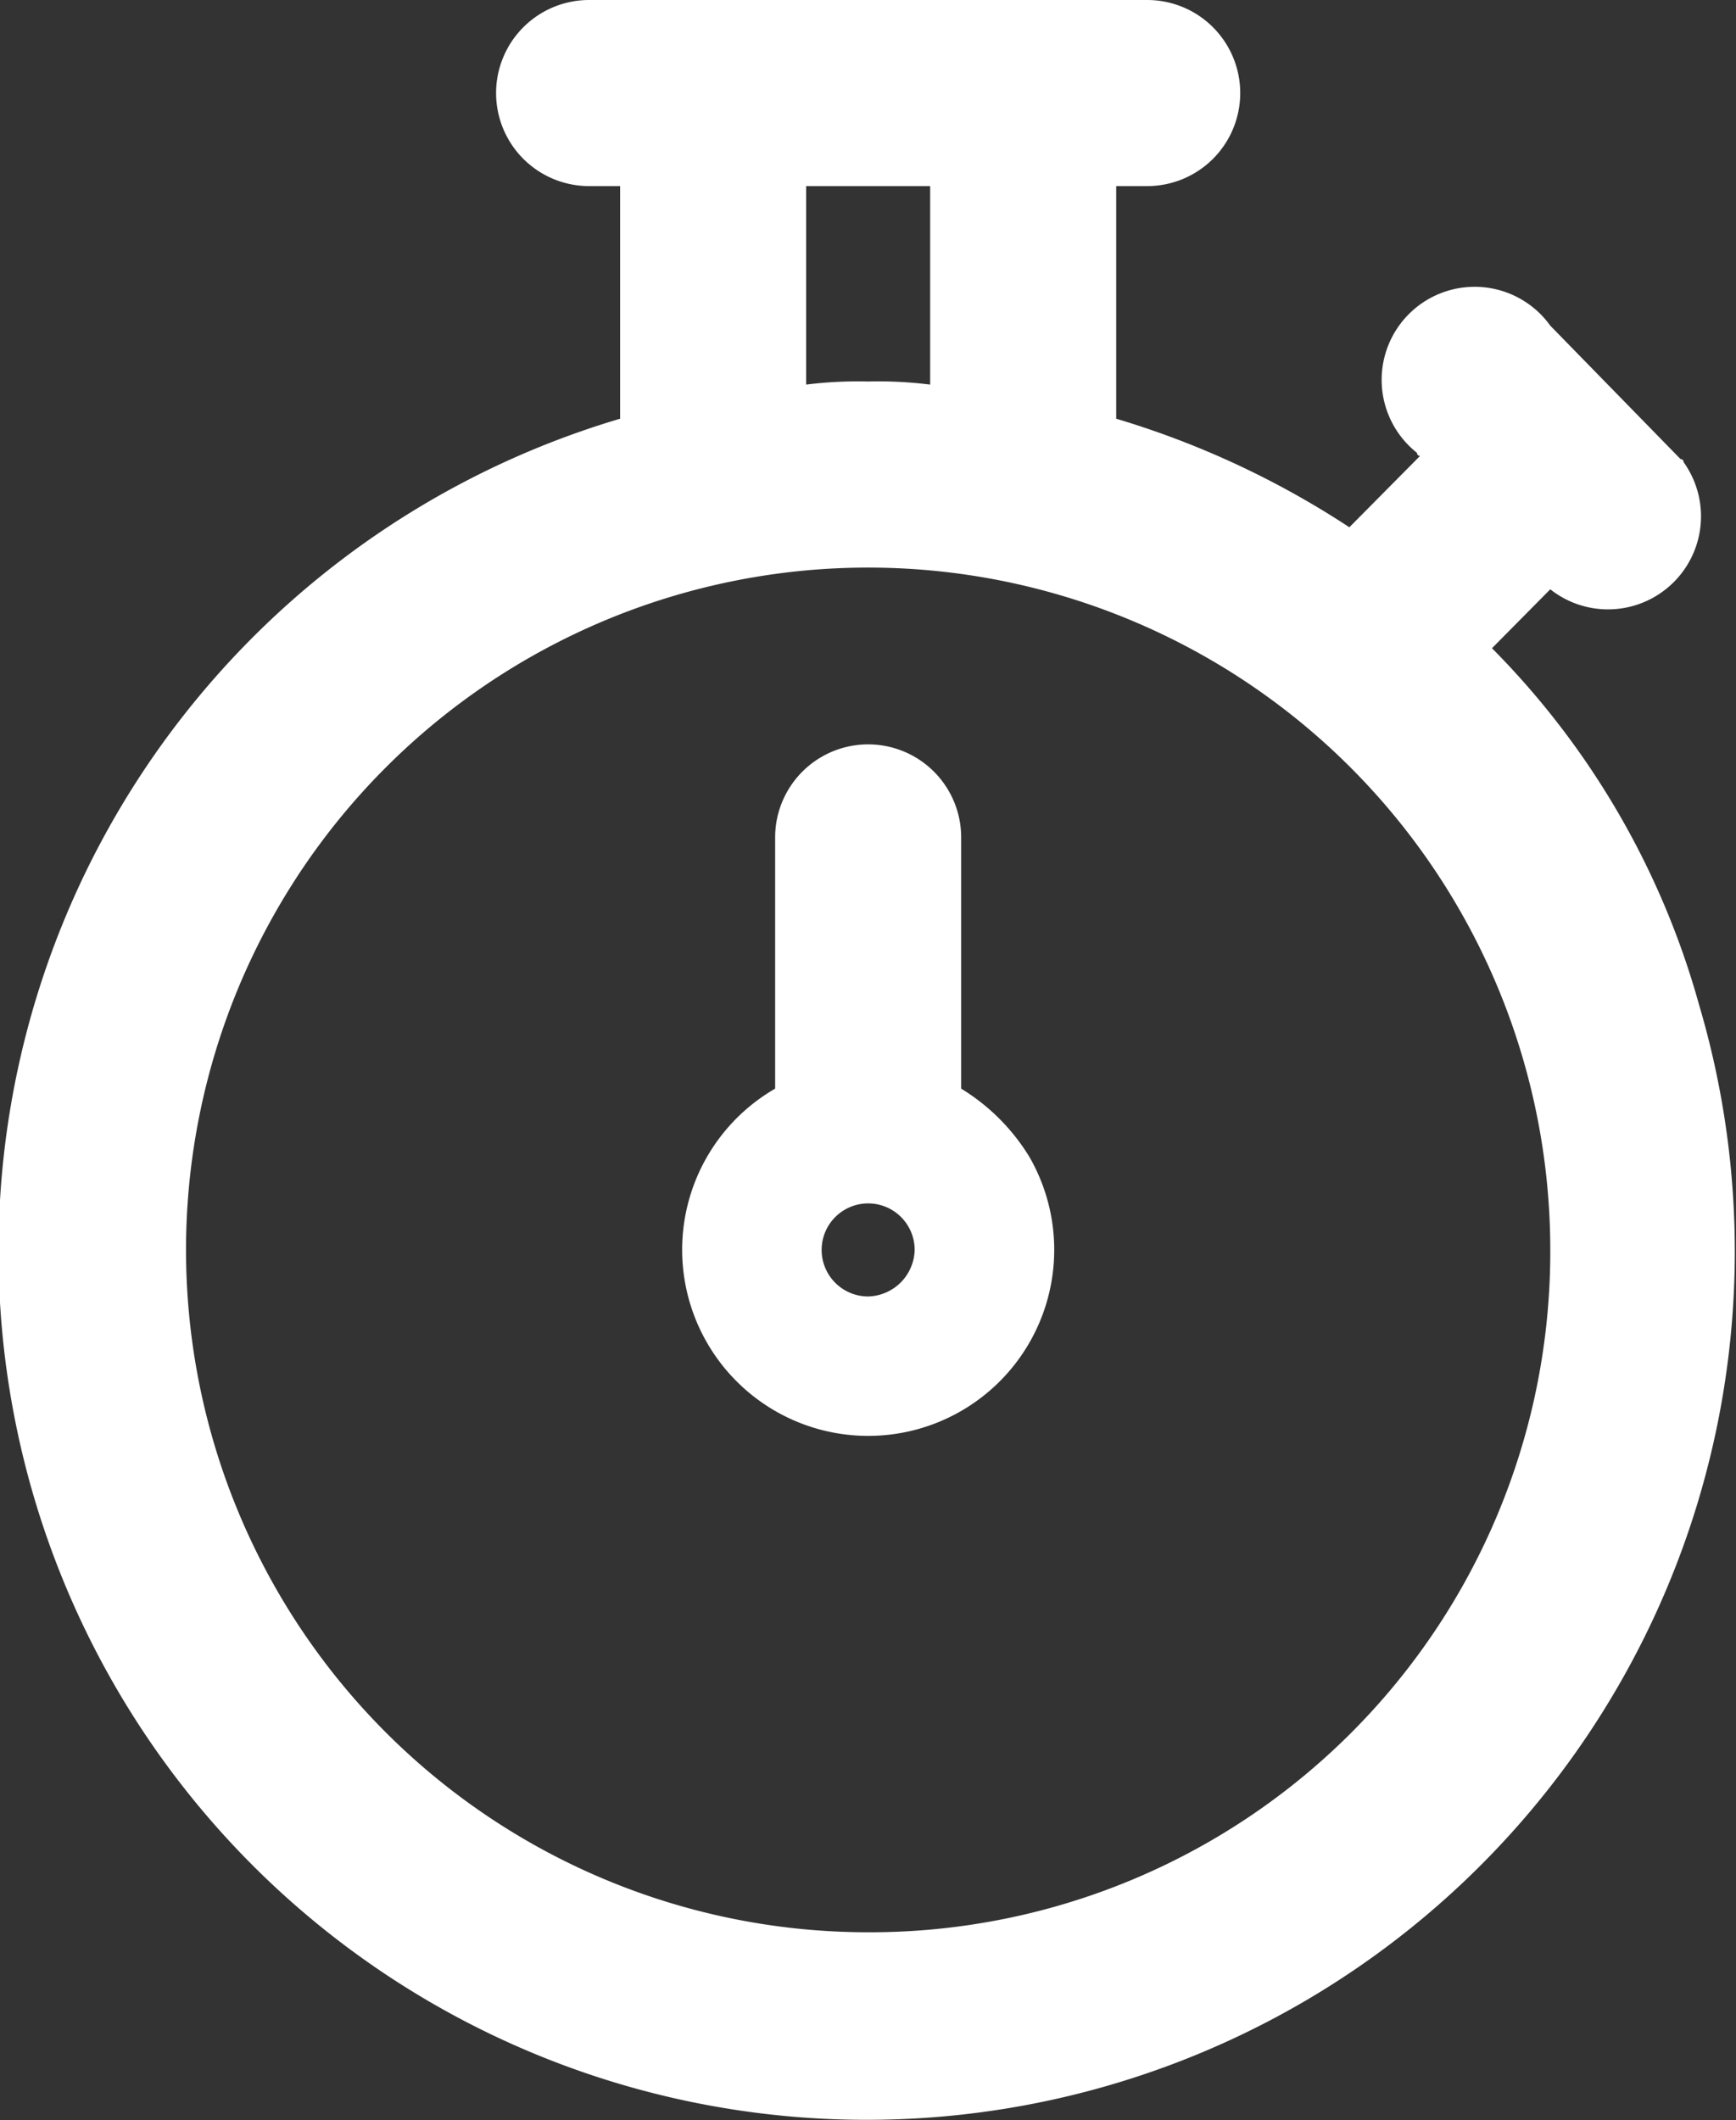
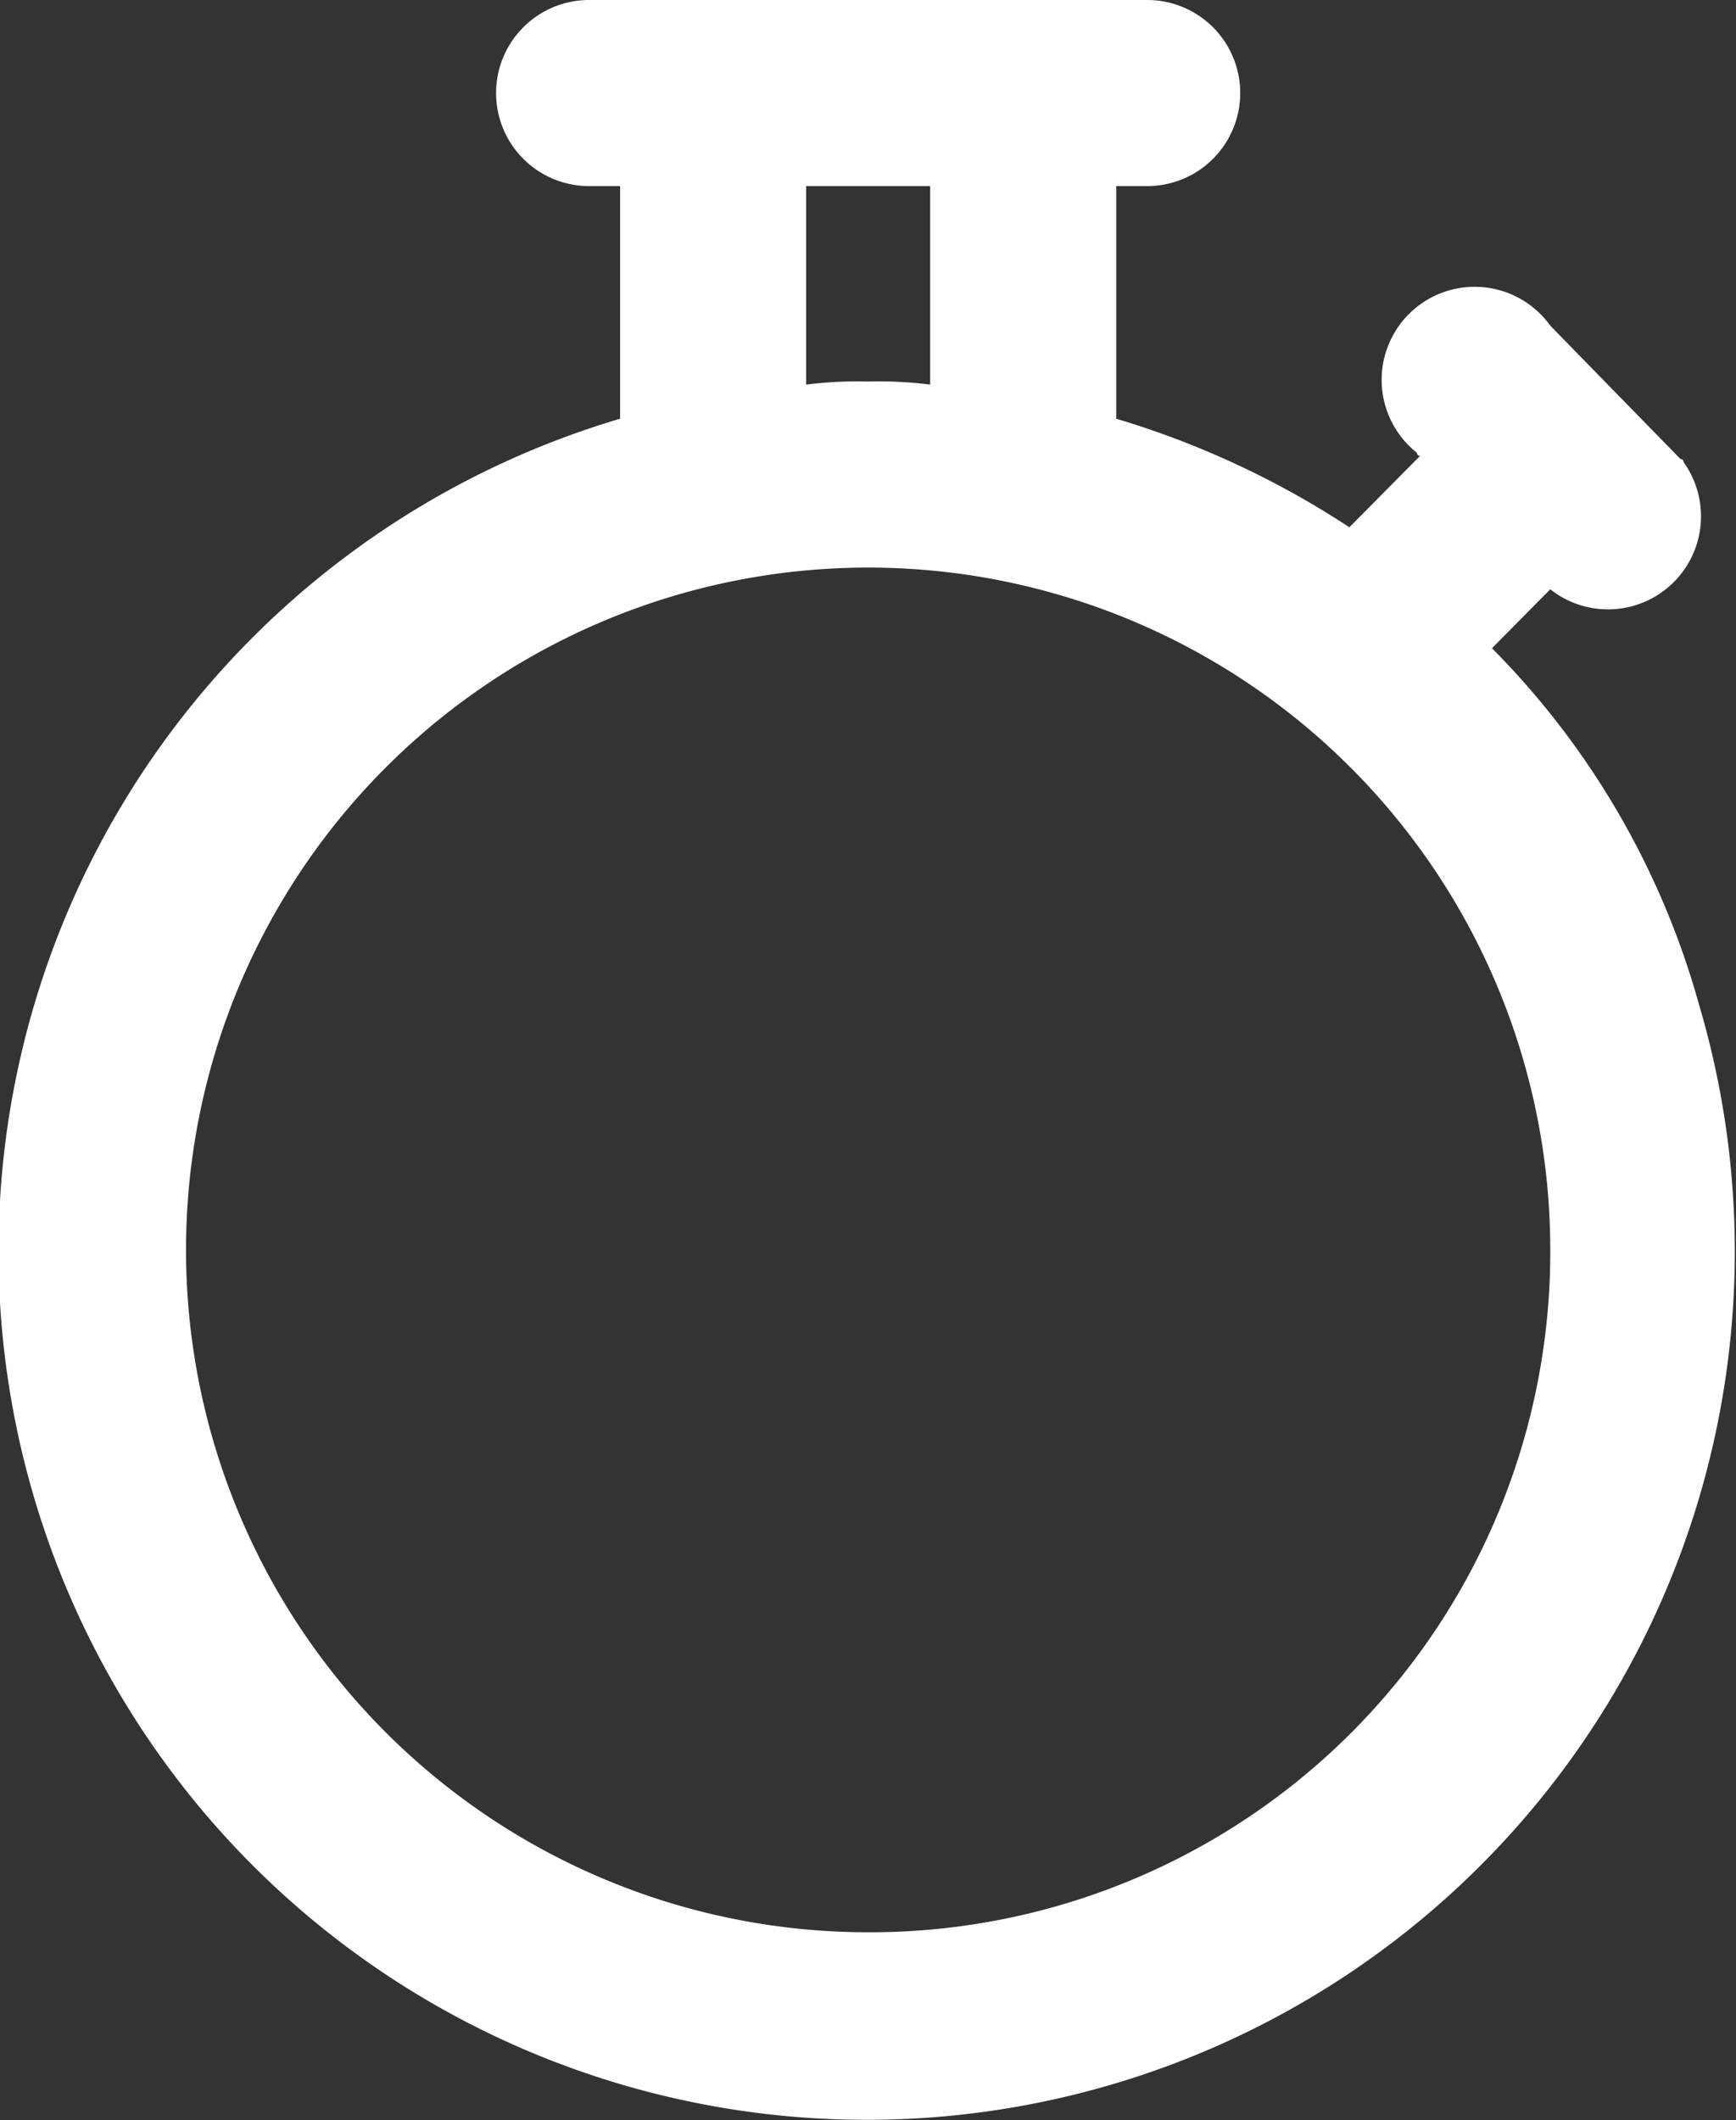
<svg xmlns="http://www.w3.org/2000/svg" viewBox="0 0 55.99 68.36">
  <rect x="0" y="0" width="55.99" height="68.36" fill="#333333" stroke="none" />
  <g>
    <path fill="#fff" d="M48.12,20.9,50,19a3,3,0,0,0,4.3-4.1.1.1,0,0,0-.1-.1L50,10.5a3,3,0,1,0-4.3,4.1.1.1,0,0,0,.1.1L43.52,17A28.57,28.57,0,0,0,36,13.5V6h1a3,3,0,0,0,3-3,3,3,0,0,0-3-3H19a3,3,0,0,0-3,3,3,3,0,0,0,3,3h1v7.5a28,28,0,1,0,34.8,18.9A26.3,26.3,0,0,0,48.12,20.9ZM26,6h4v6.4a13.4,13.4,0,0,0-2-.1,13.4,13.4,0,0,0-2,.1Zm2,56.3a22,22,0,1,1,22-22A21.94,21.94,0,0,1,28,62.3Z" />
-     <path fill="#fff" d="M31,35.1h0V27a3,3,0,0,0-6,0v8.1a6,6,0,1,0,8.2,2.2A6.61,6.61,0,0,0,31,35.1Zm-3,6.7a1.5,1.5,0,1,1,1.5-1.5A1.54,1.54,0,0,1,28,41.8Z" />
  </g>
</svg>